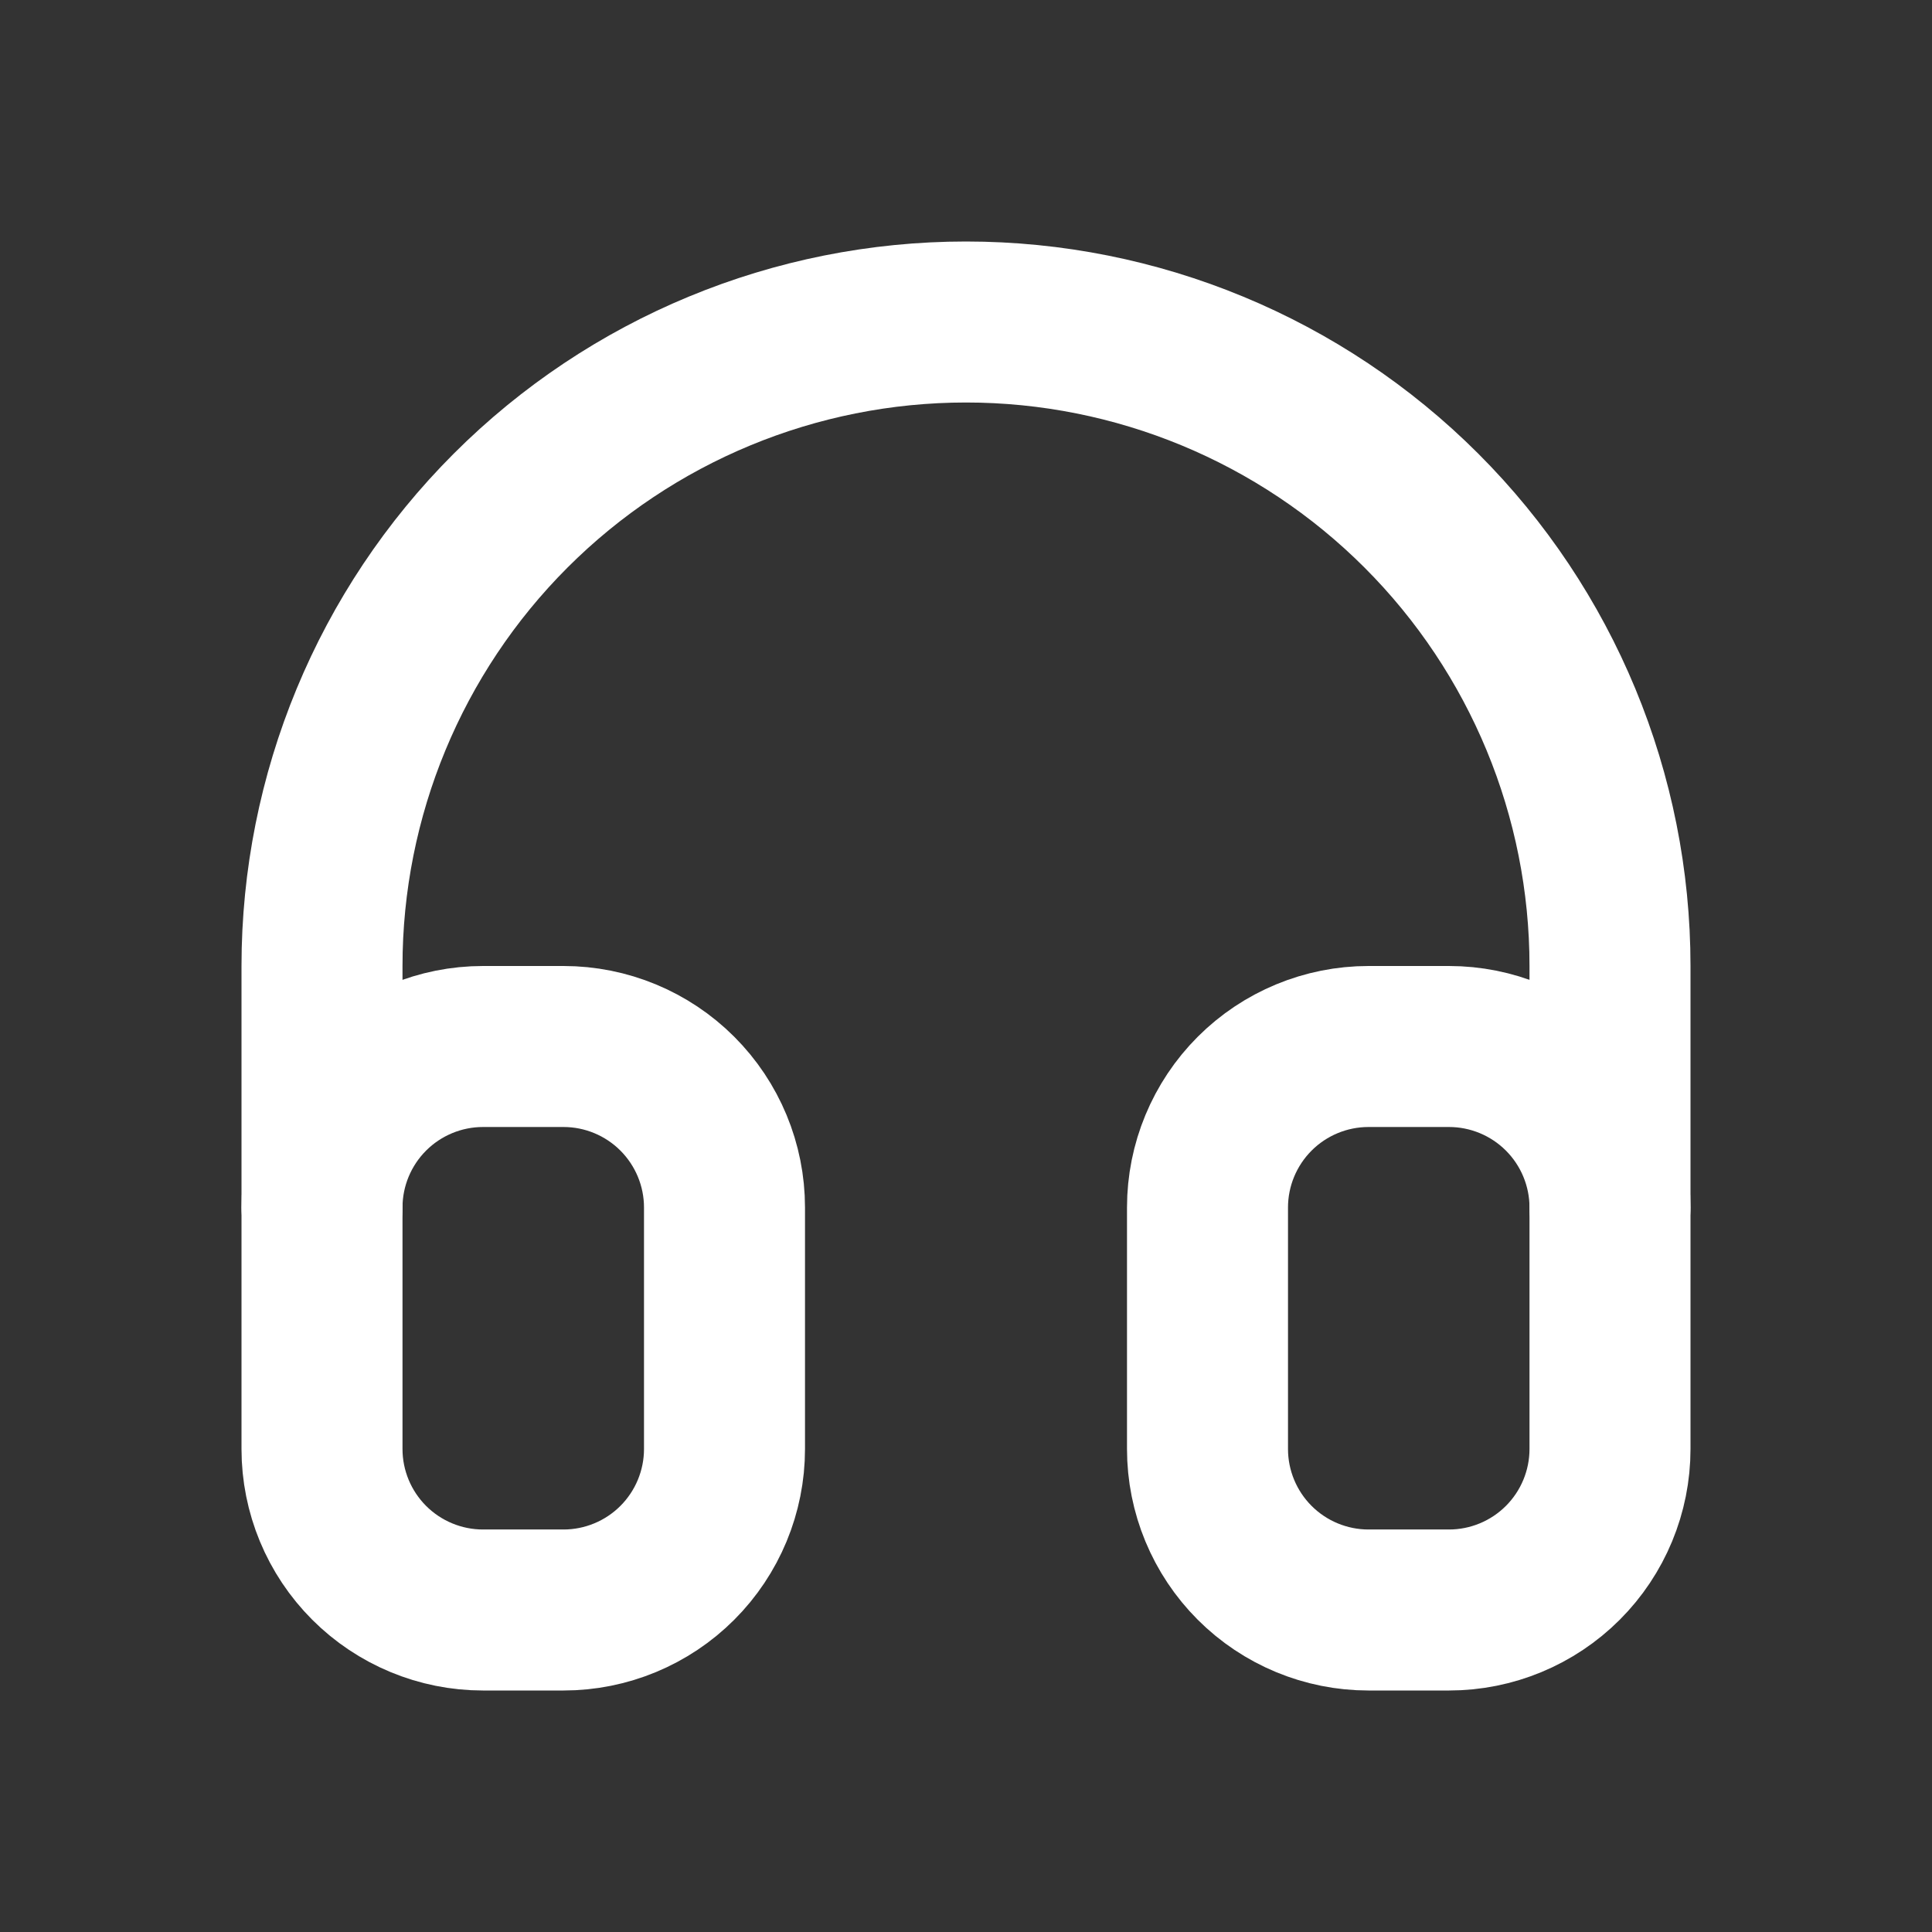
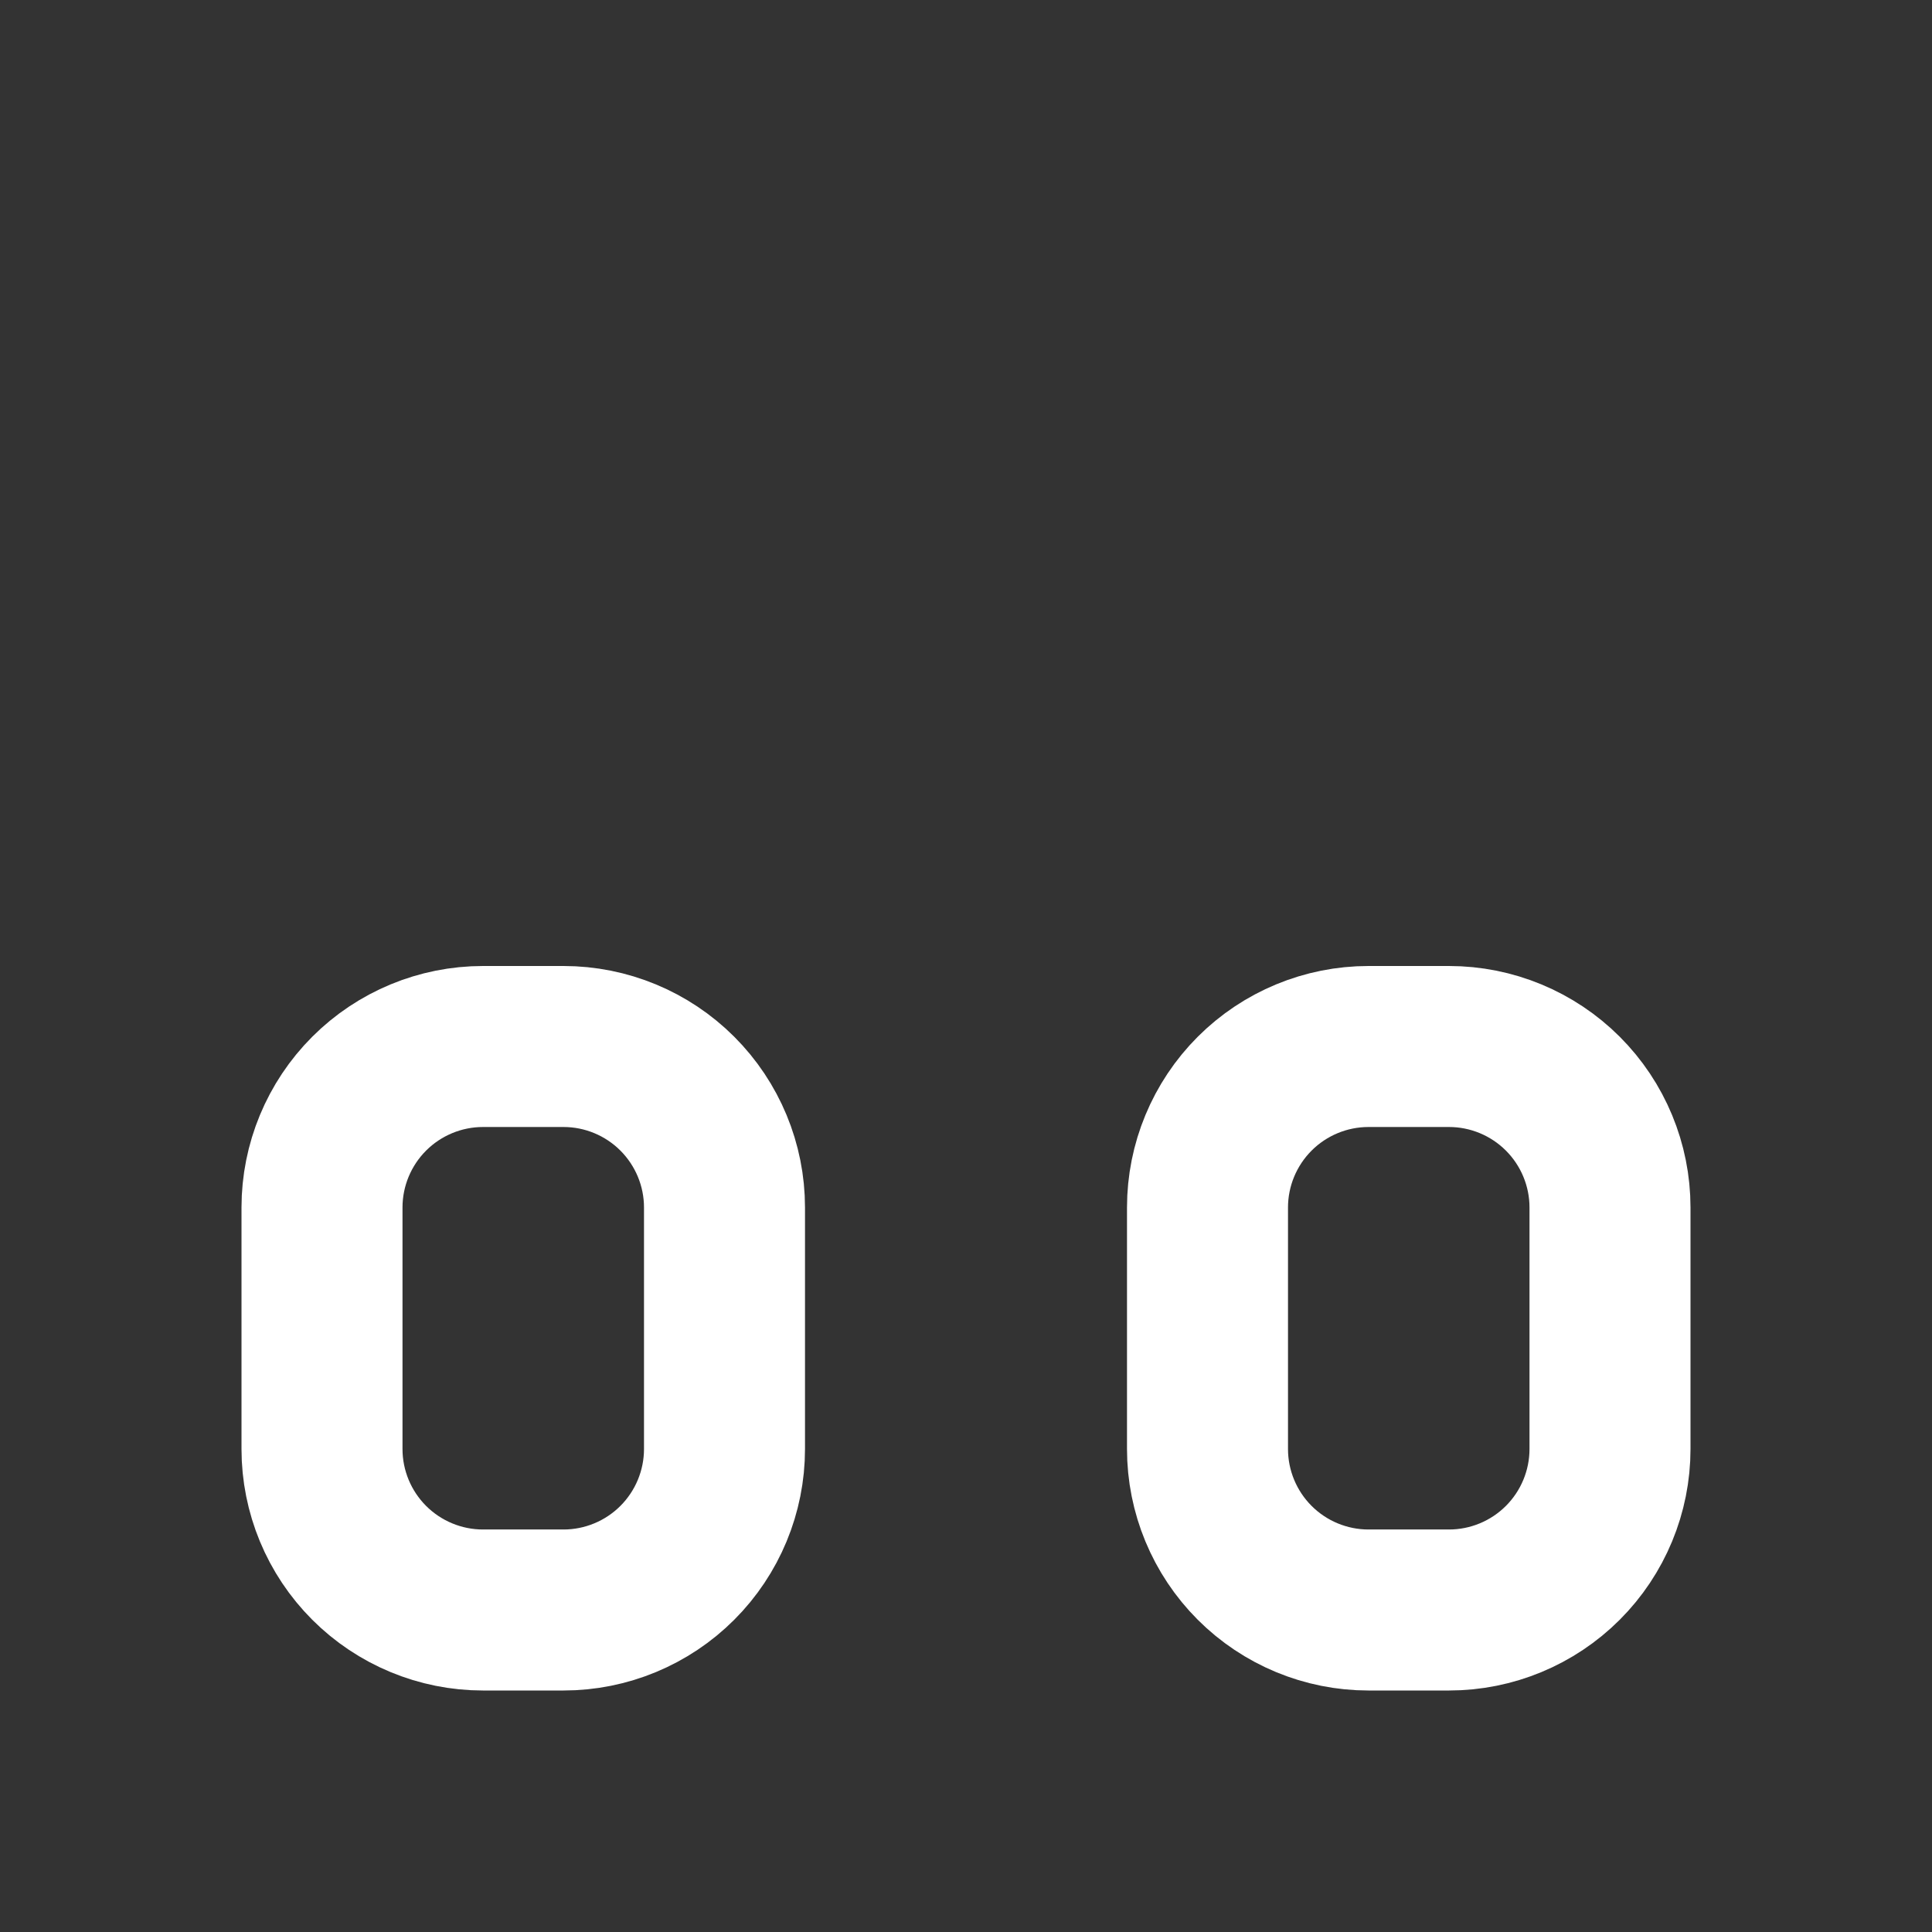
<svg xmlns="http://www.w3.org/2000/svg" width="24" height="24" viewBox="0 0 24 24" fill="none">
  <rect x="0" y="0" width="24" height="24" fill="#333333" stroke="none" />
  <g clip-path="url(#clip0_915_6252)">
    <path d="M4 15C4 14.47 4.211 13.961 4.586 13.586C4.961 13.211 5.47 13 6 13H7C7.53 13 8.039 13.211 8.414 13.586C8.789 13.961 9 14.47 9 15V18C9 18.53 8.789 19.039 8.414 19.414C8.039 19.789 7.53 20 7 20H6C5.47 20 4.961 19.789 4.586 19.414C4.211 19.039 4 18.53 4 18V15Z" stroke="white" stroke-width="2" stroke-linecap="round" stroke-linejoin="round" />
    <path d="M15 15C15 14.47 15.211 13.961 15.586 13.586C15.961 13.211 16.47 13 17 13H18C18.53 13 19.039 13.211 19.414 13.586C19.789 13.961 20 14.47 20 15V18C20 18.53 19.789 19.039 19.414 19.414C19.039 19.789 18.53 20 18 20H17C16.47 20 15.961 19.789 15.586 19.414C15.211 19.039 15 18.53 15 18V15Z" stroke="white" stroke-width="2" stroke-linecap="round" stroke-linejoin="round" />
-     <path d="M4 15V12C4 9.878 4.843 7.843 6.343 6.343C7.843 4.843 9.878 4 12 4C14.122 4 16.157 4.843 17.657 6.343C19.157 7.843 20 9.878 20 12V15" stroke="white" stroke-width="2" stroke-linecap="round" stroke-linejoin="round" />
  </g>
  <defs>
    <clipPath id="clip0_915_6252">
      <rect width="24" height="24" fill="white" />
    </clipPath>
  </defs>
</svg>